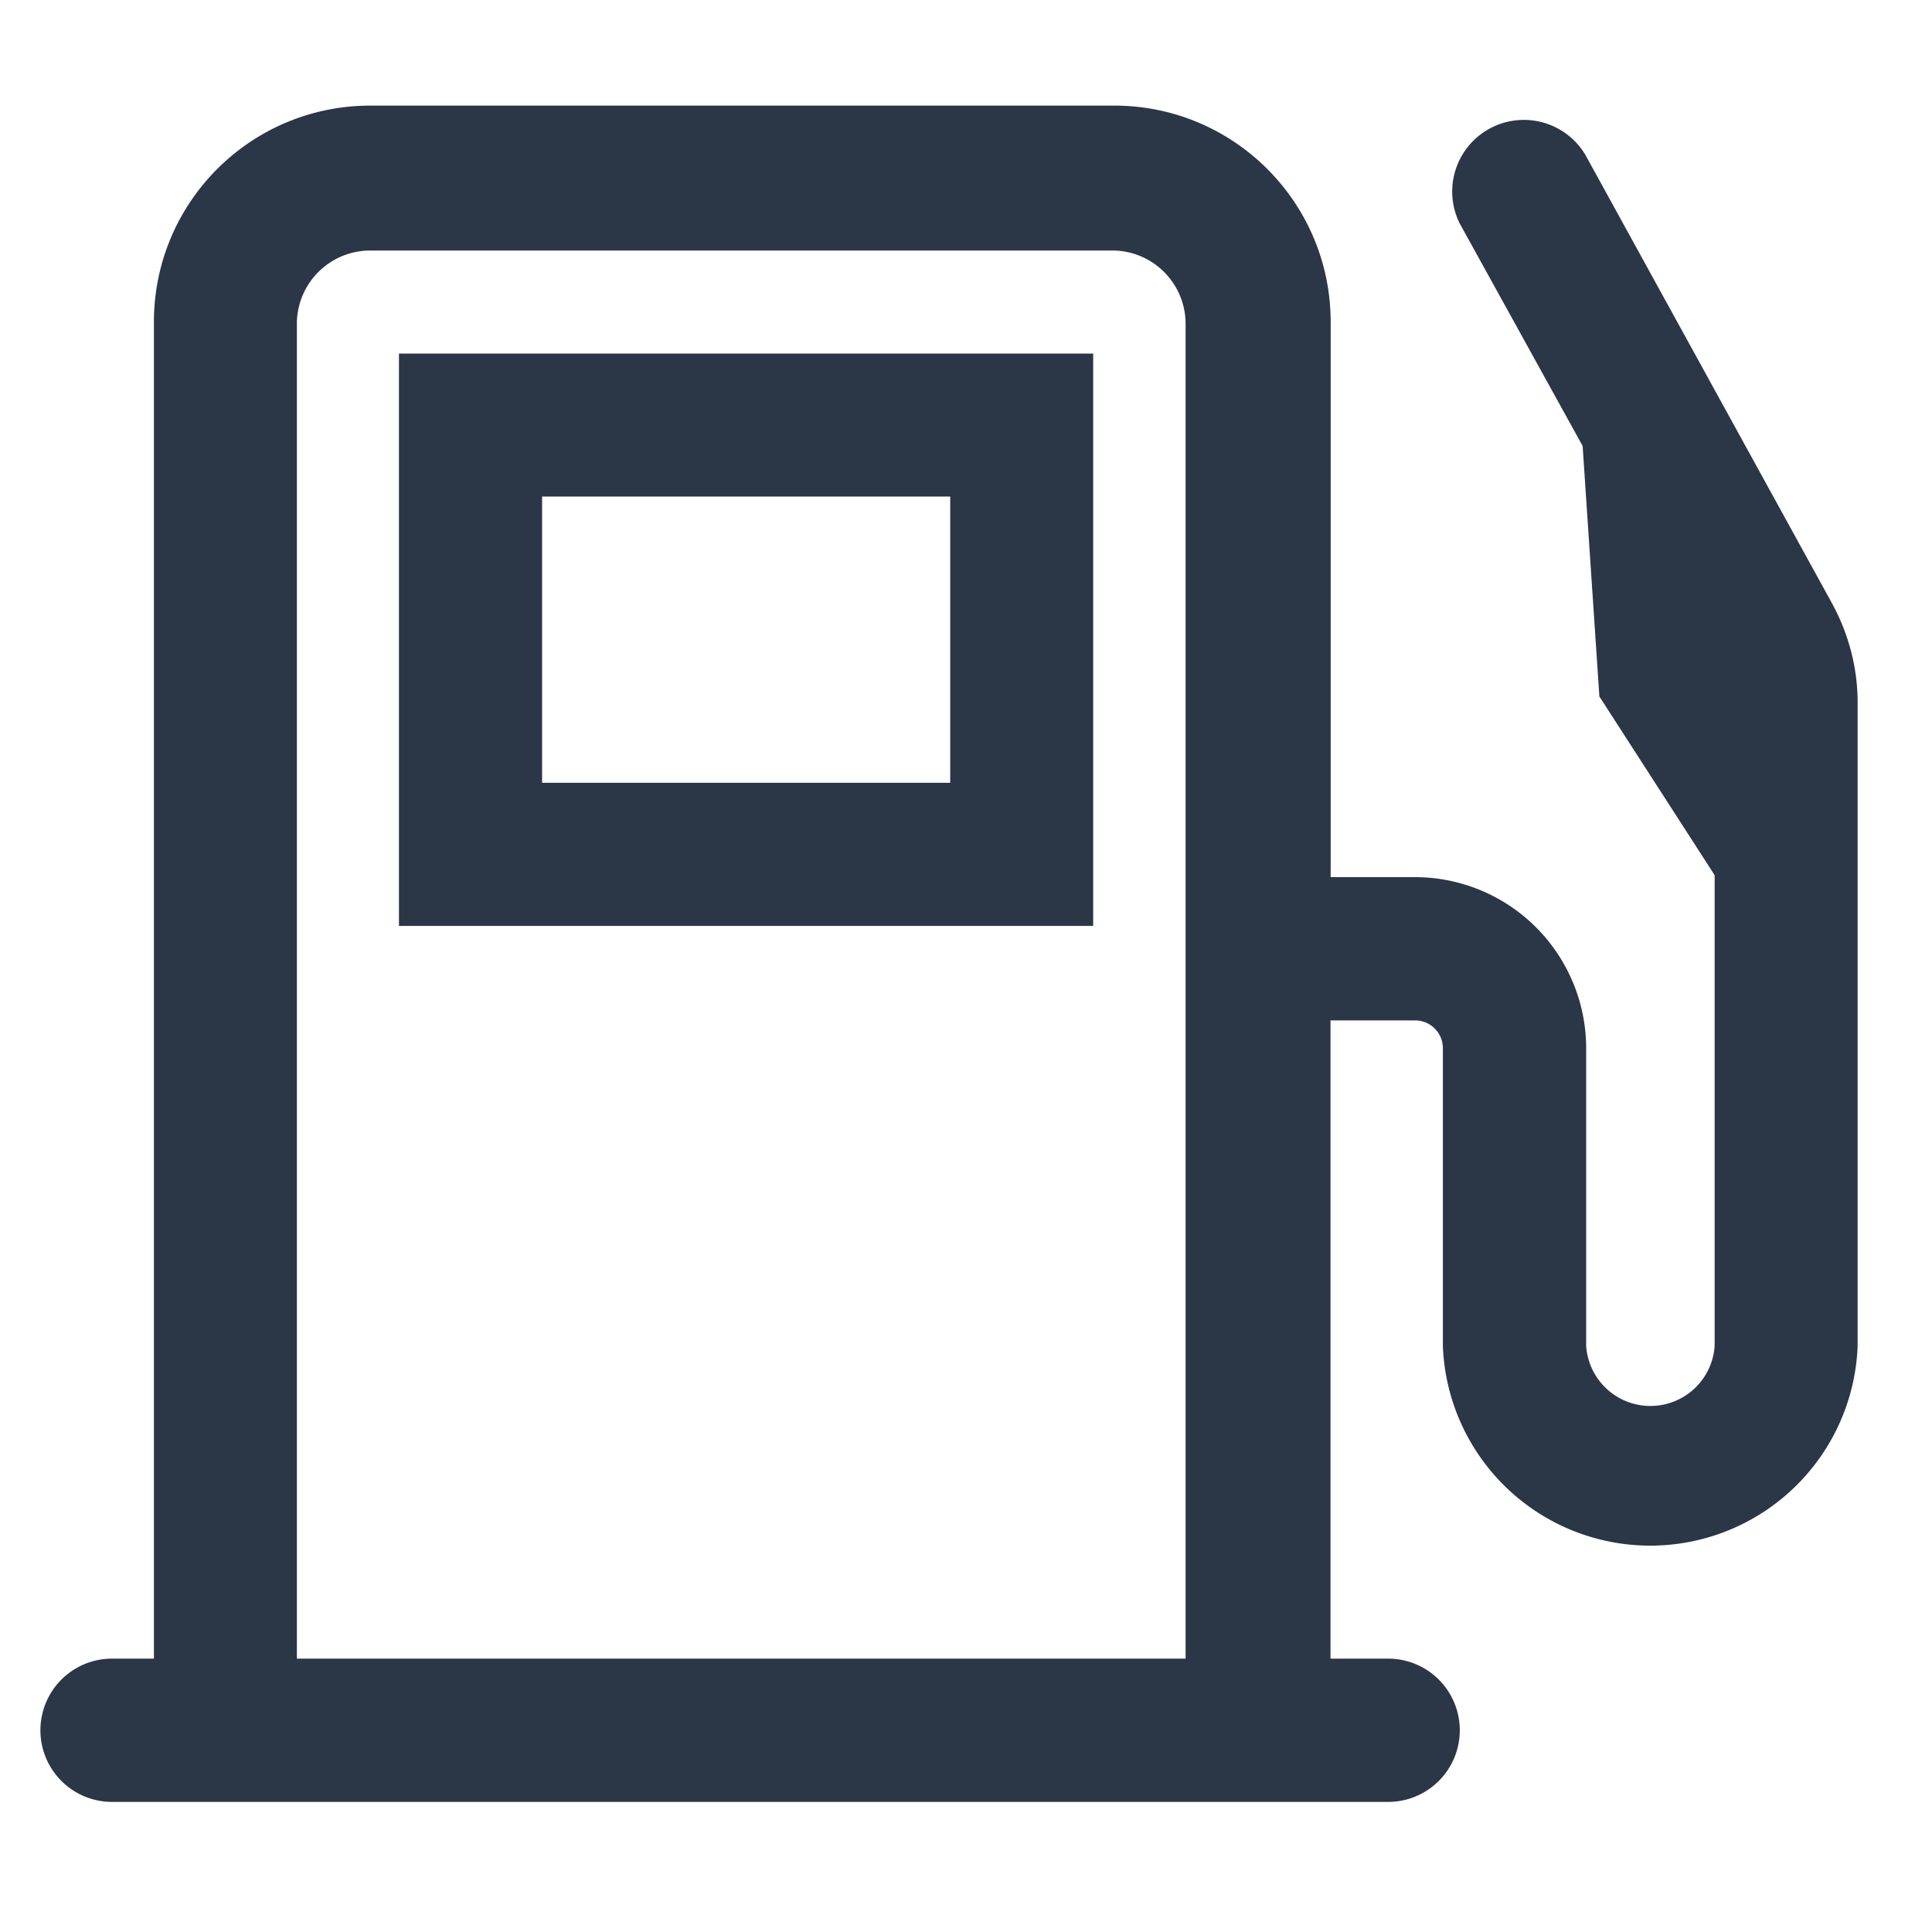
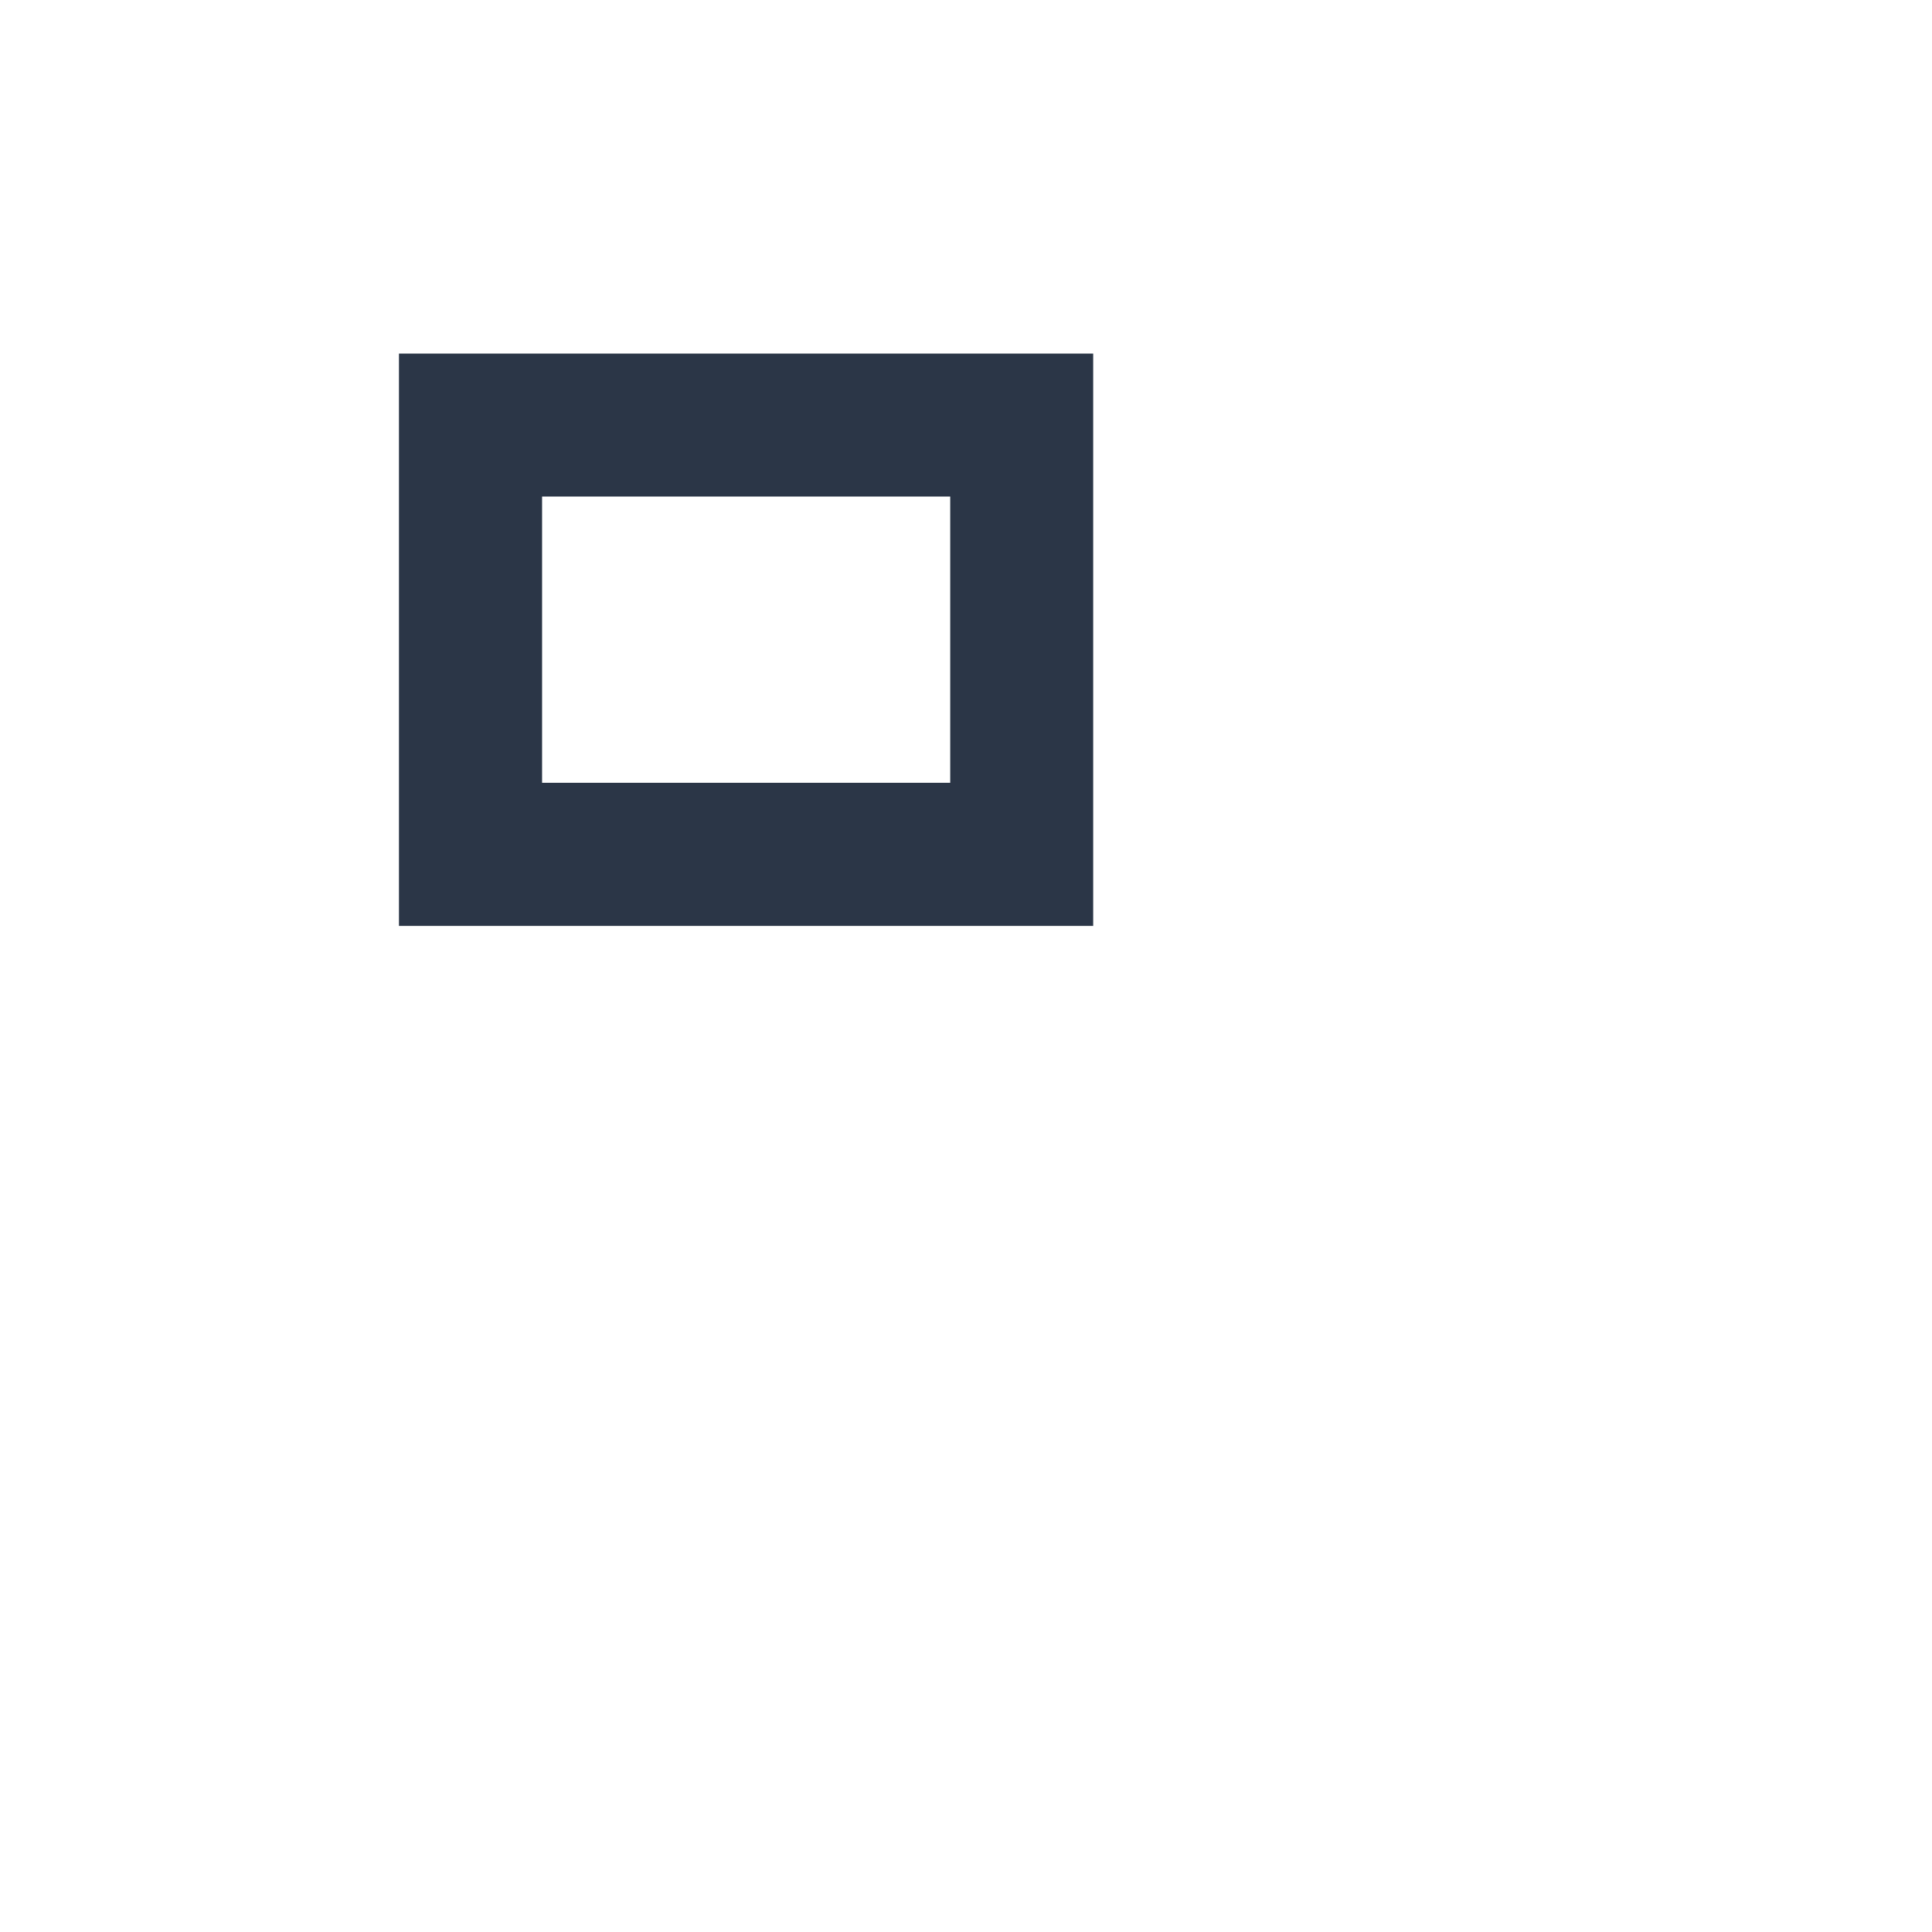
<svg xmlns="http://www.w3.org/2000/svg" width="12" height="12">
  <g fill="none" fill-rule="evenodd">
-     <path d="M-2-2h15.789v15.789H-2z" />
    <path d="M6.791 5.751H2.478V2.196H6.79V5.75Zm-3.424-.889h2.535V3.084H3.367v1.778Z" fill="#2B3647" fill-rule="nonzero" />
-     <path d="M11.376 3.742 9.846.96a.445.445 0 0 0-.78.427L9.83 2.77l.104 1.556.716 1.11v2.925a.4.4 0 0 1-.798 0v-1.85A1.064 1.064 0 0 0 8.79 5.448h-.525V2c0-.738-.595-1.338-1.333-1.344H2.3C1.557.656.956 1.257.956 2v8.302h-.26a.444.444 0 0 0 0 .89h7.926a.444.444 0 1 0 0-.89h-.358V6.338h.525c.096 0 .173.077.173.173v1.851a1.289 1.289 0 0 0 2.576 0v-4c0-.217-.057-.43-.162-.62Zm-9.532 6.56V2a.456.456 0 0 1 .456-.444h4.62a.456.456 0 0 1 .444.455v8.291h-5.52Z" fill="#2B3647" fill-rule="nonzero" />
  </g>
</svg>